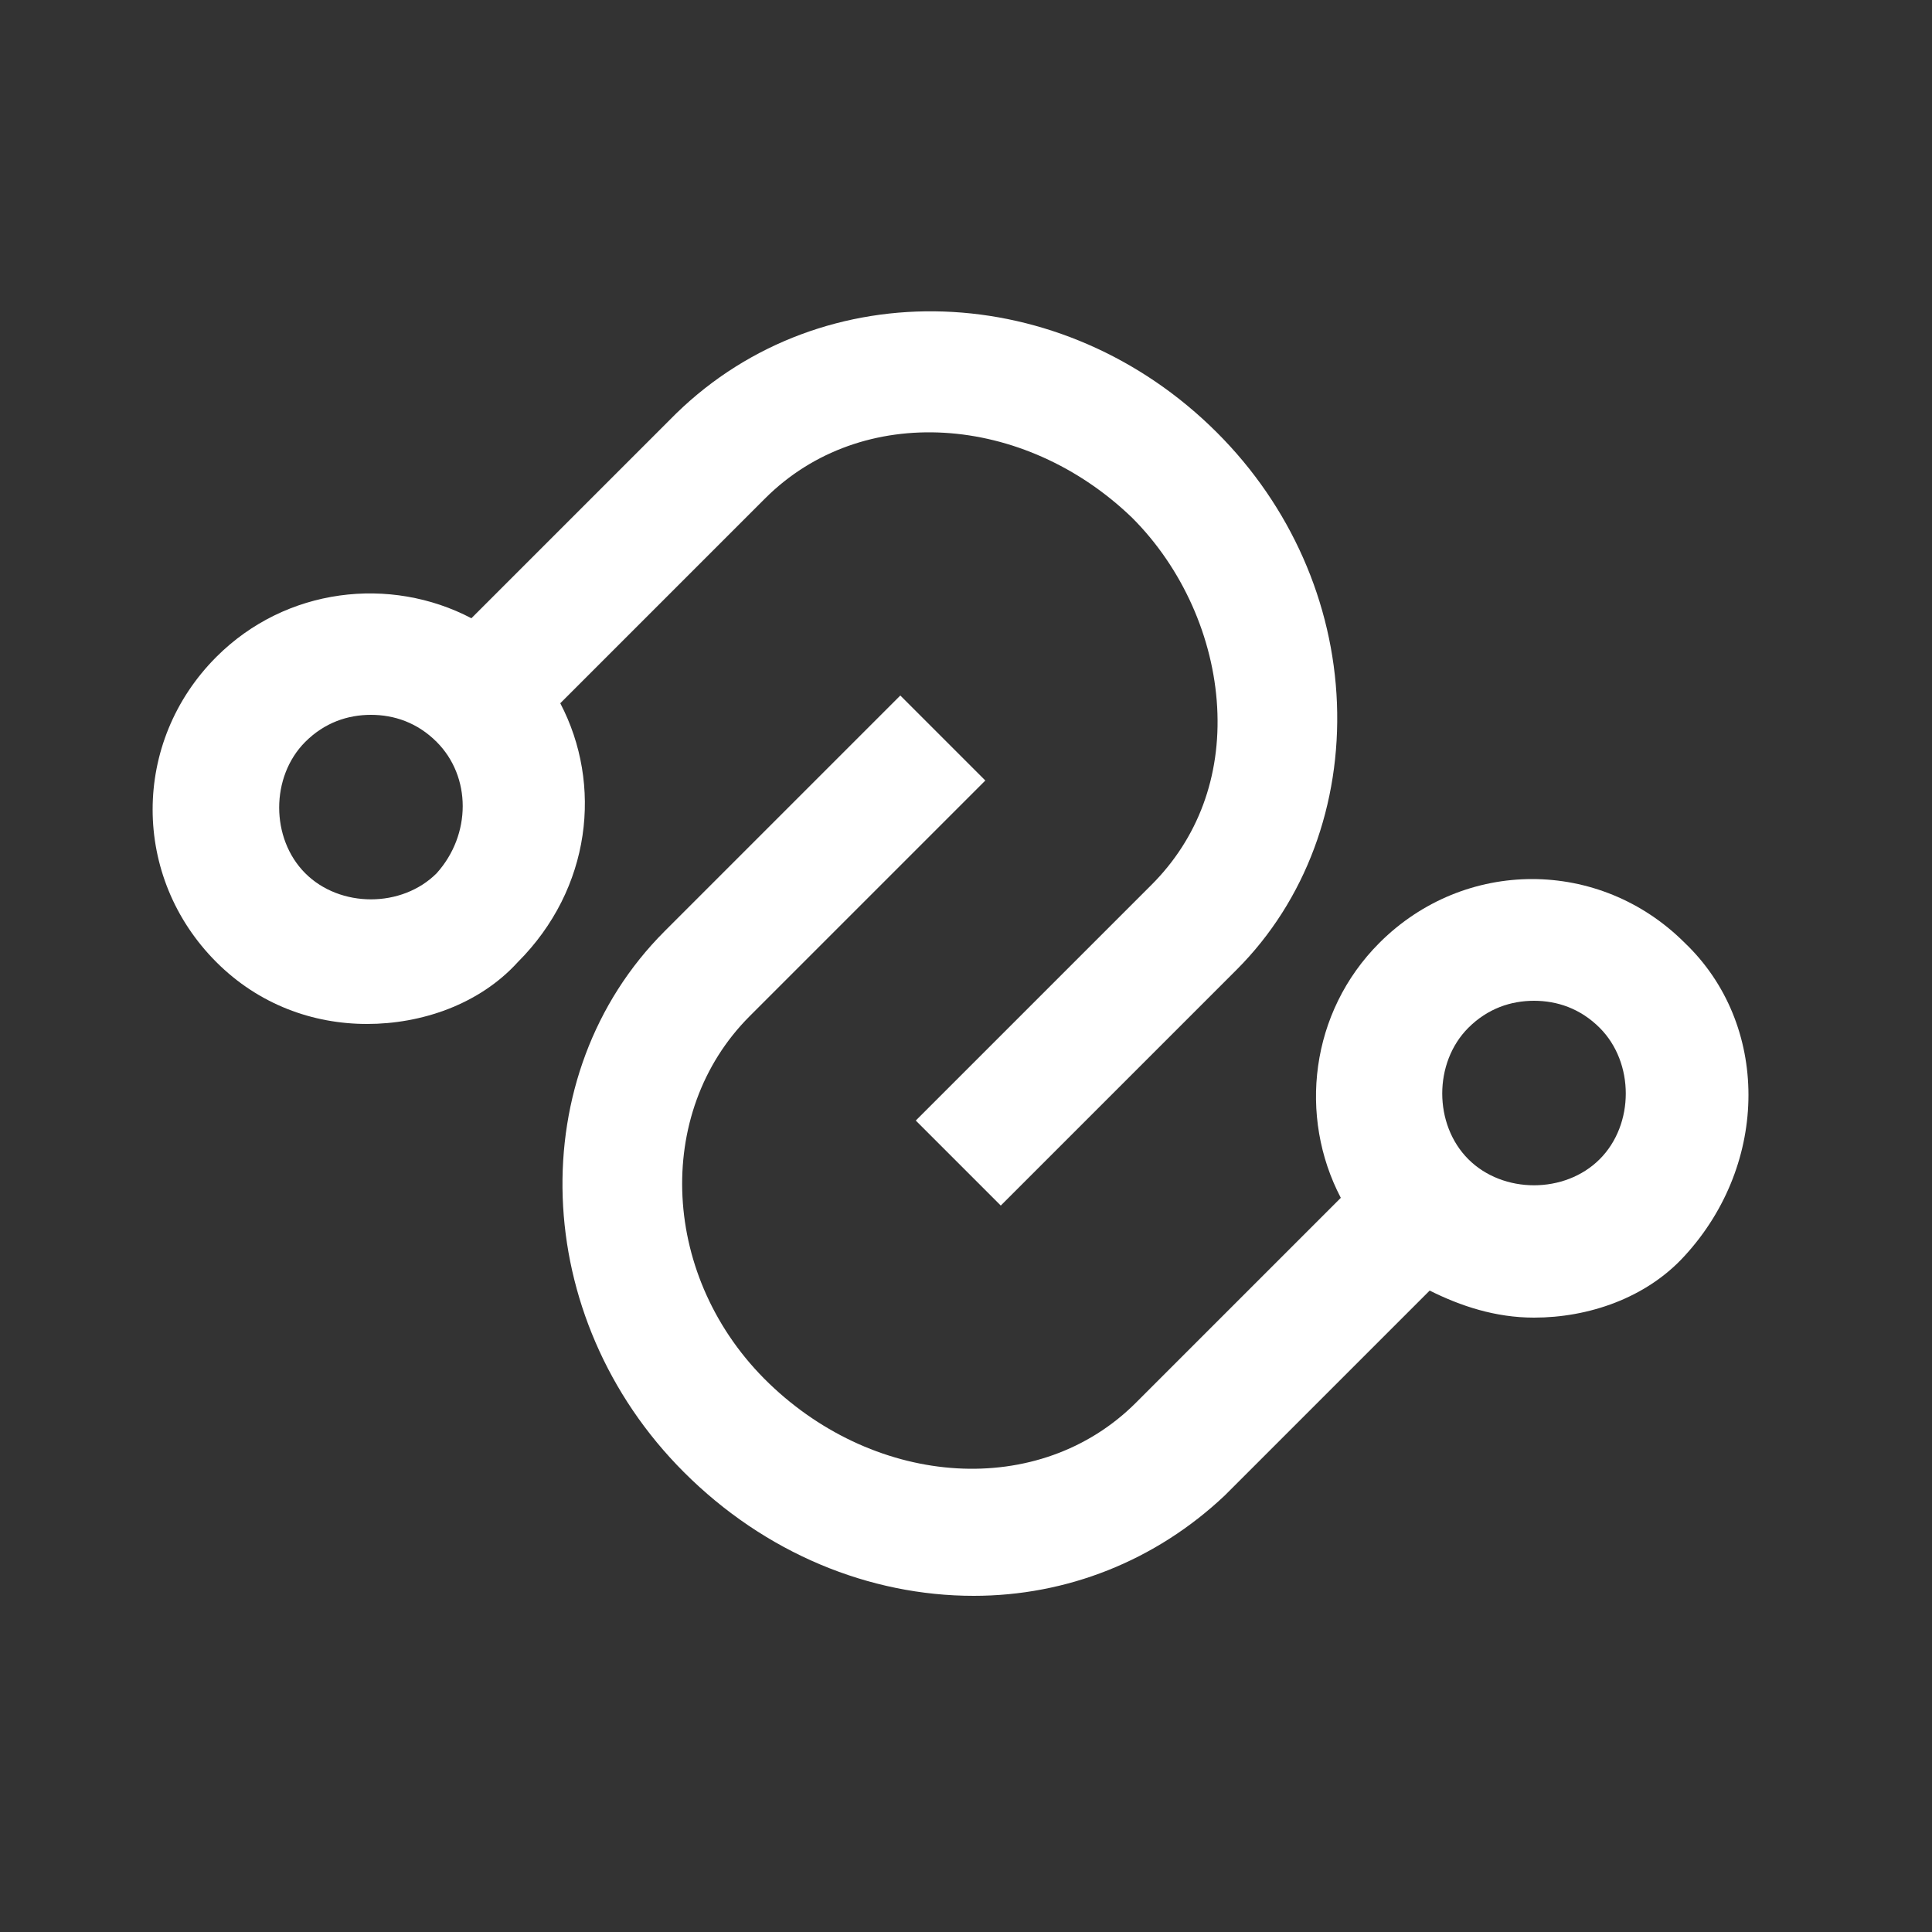
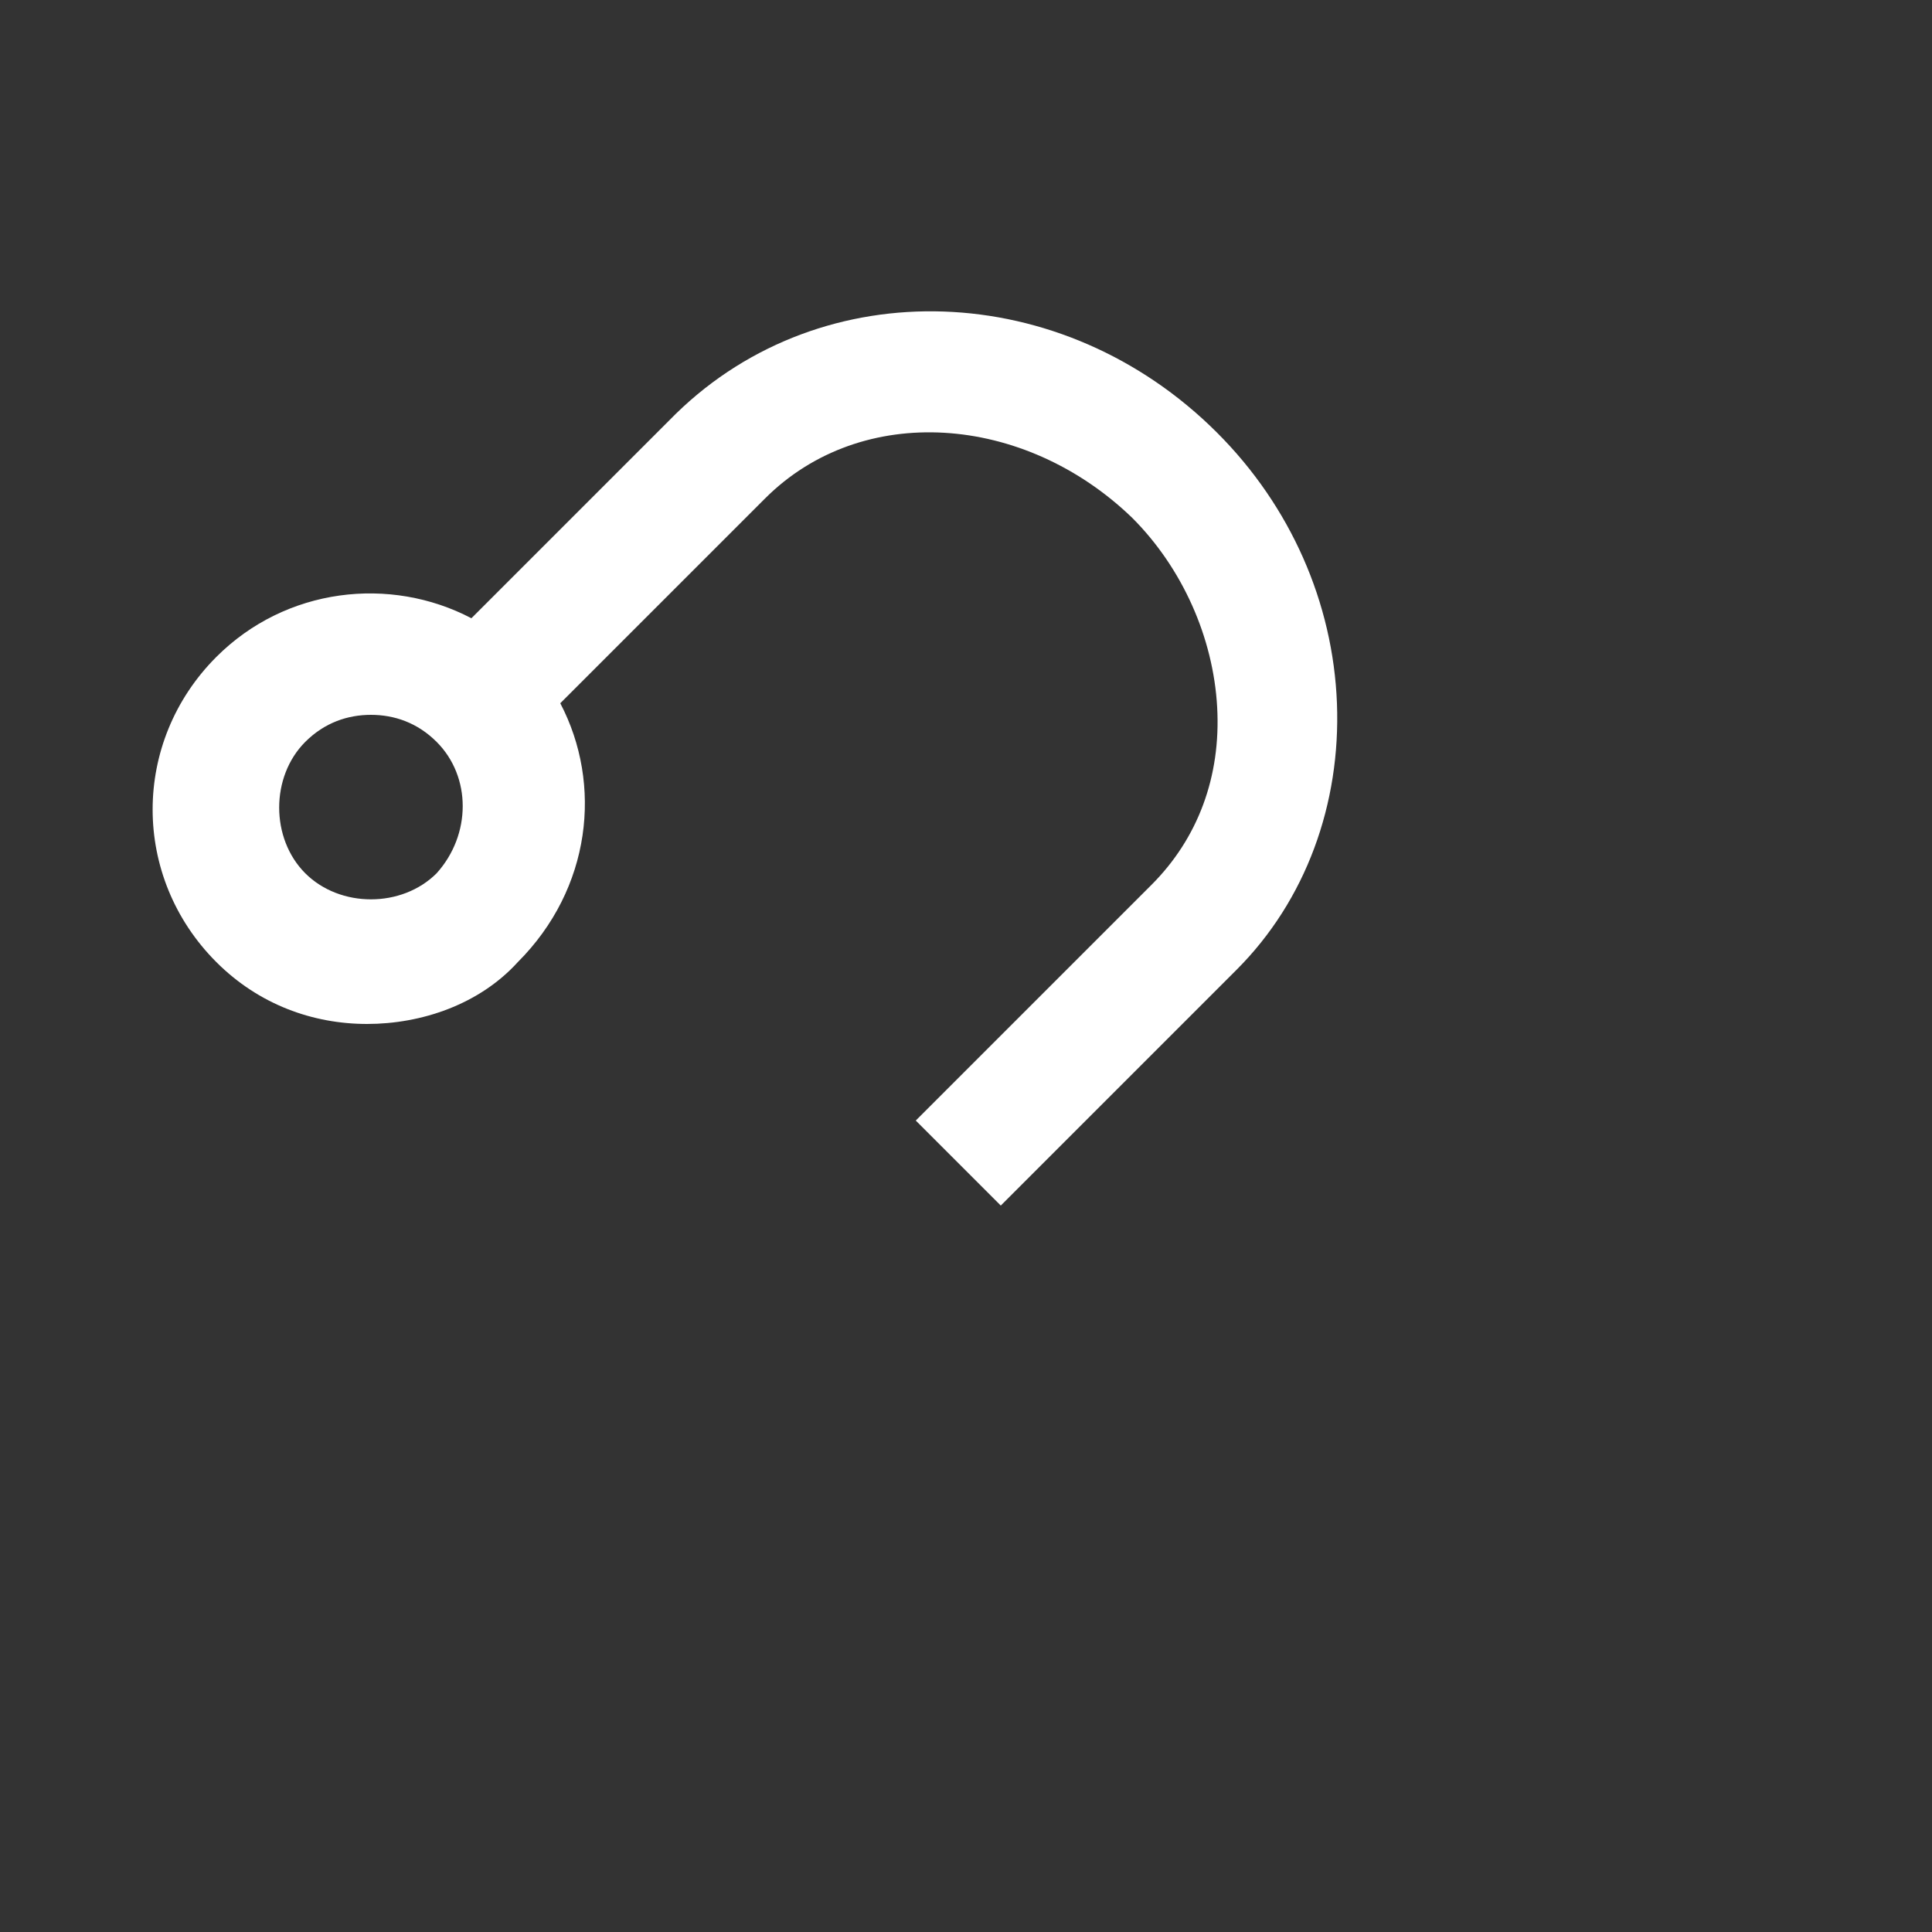
<svg xmlns="http://www.w3.org/2000/svg" fill="none" viewBox="0 0 40 40" height="40" width="40">
  <rect x="0" y="0" width="40" height="40" fill="#333333" stroke="none" />
-   <path fill="white" d="M34.88 19.52C33.12 17.76 30.32 17.76 28.56 19.52C27.12 20.96 26.88 23.12 27.76 24.8L23.52 29.04C21.52 31.04 18.16 30.8 15.92 28.64C13.68 26.48 13.52 23.04 15.52 21.04L20.4 16.16L18.64 14.4L13.76 19.28C10.8 22.24 10.96 27.28 14.16 30.48C15.84 32.16 18 33.04 20.16 33.04C22.08 33.04 23.92 32.32 25.36 30.96L29.6 26.72C30.24 27.04 30.96 27.28 31.76 27.28C32.88 27.28 34.08 26.88 34.88 26C36.64 24.08 36.64 21.2 34.88 19.52ZM33.12 24C32.4 24.72 31.12 24.72 30.4 24C29.68 23.28 29.68 22 30.4 21.28C30.8 20.88 31.28 20.72 31.76 20.72C32.24 20.72 32.72 20.88 33.12 21.28C33.84 22 33.84 23.28 33.12 24Z" />
  <path fill="white" d="M11.6 14.56L15.84 10.32C17.84 8.32 21.2 8.56 23.44 10.72C24.48 11.76 25.12 13.2 25.2 14.64C25.28 16.08 24.8 17.36 23.84 18.32L18.96 23.2L20.72 24.96L25.6 20.08C27.04 18.64 27.76 16.64 27.68 14.56C27.6 12.48 26.72 10.48 25.2 8.96C22 5.76 17.04 5.6 14 8.56L9.76 12.8C8.08 11.92 5.92 12.16 4.48 13.6C2.72 15.36 2.72 18.16 4.48 19.92C5.36 20.8 6.48 21.2 7.6 21.2C8.72 21.2 9.92 20.8 10.72 19.92C12.24 18.4 12.48 16.24 11.6 14.56ZM9.04 18.08C8.32 18.8 7.04 18.8 6.32 18.08C5.6 17.36 5.6 16.08 6.32 15.36C6.72 14.96 7.2 14.8 7.68 14.8C8.16 14.8 8.64 14.96 9.04 15.36C9.76 16.08 9.76 17.28 9.04 18.08Z" />
</svg>